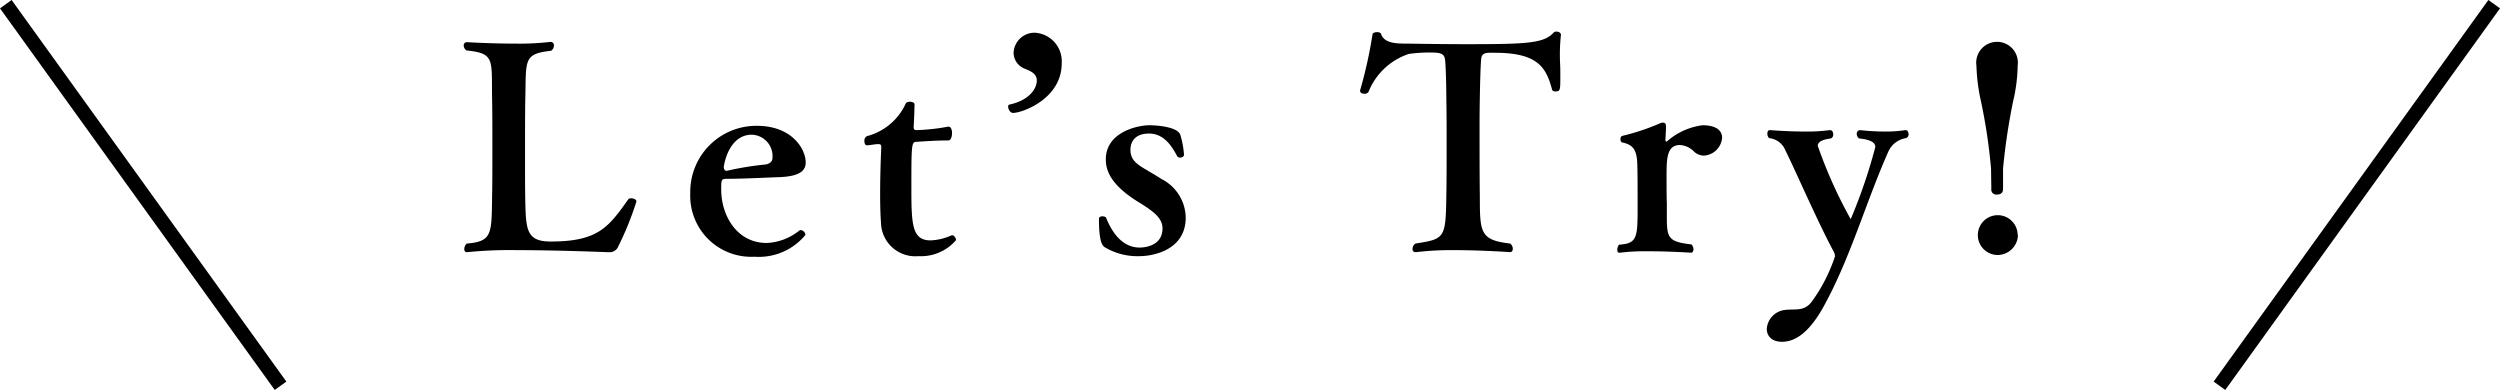
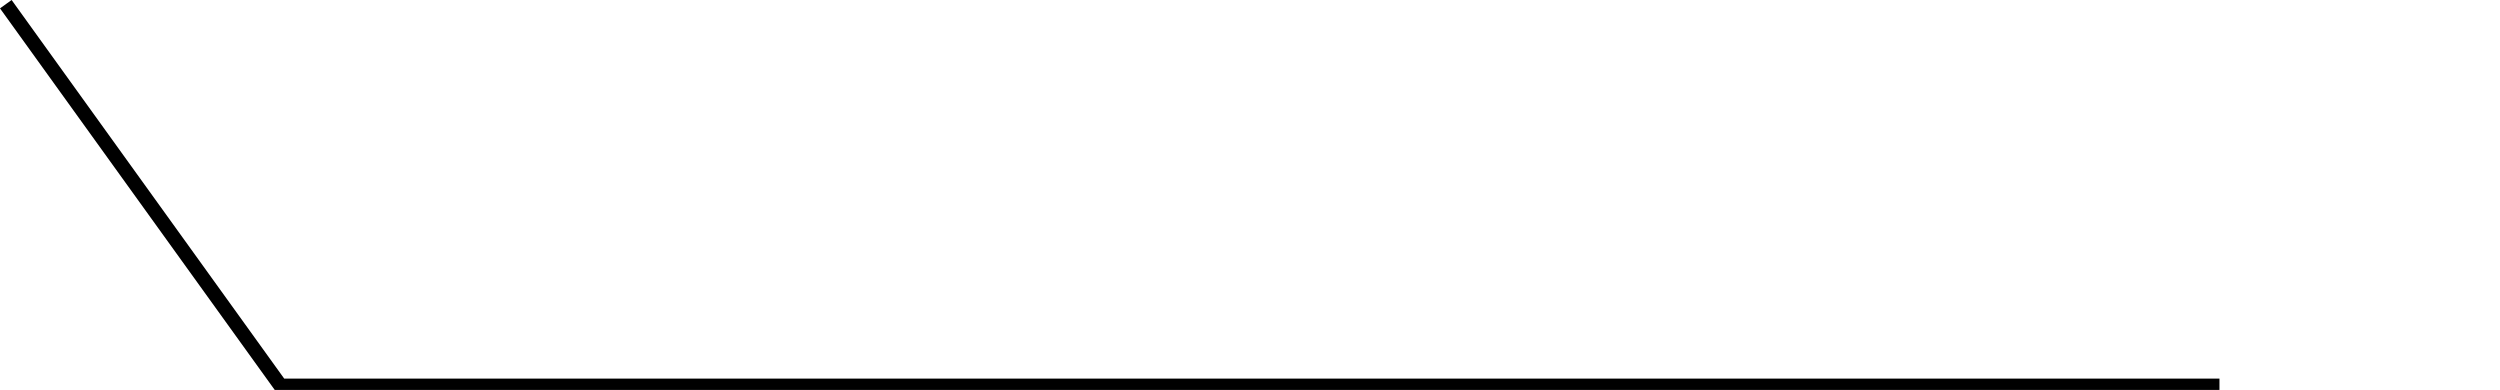
<svg xmlns="http://www.w3.org/2000/svg" width="174.589" height="27.232">
-   <path d="M43.187 17.188a.65.65 0 01-.7.42h-.14c-.02 0-3.38-.14-6.261-.14a29.748 29.748 0 00-3.44.14h-.061c-.12 0-.16-.1-.16-.22a.493.493 0 01.18-.38c1.78-.14 1.72-.7 1.76-3.22.02-.881.02-2.16.02-3.442 0-1.3 0-2.58-.02-3.48-.04-2.721.2-3.141-1.78-3.34a.42.42 0 01-.2-.341.215.215 0 01.22-.24s1.66.1 3.341.1a18.737 18.737 0 002.5-.12h.02a.233.233 0 01.22.26.45.45 0 01-.2.36c-1.94.22-1.74.62-1.8 3.34-.02.881-.02 2.56-.02 4.162 0 1.18 0 2.32.02 3.06.04 1.981.12 2.76 1.78 2.76 3.32 0 4.04-1.019 5.421-2.96a.243.243 0 01.18-.059c.18 0 .38.08.38.219a21.468 21.468 0 01-1.26 3.12zm13.08-5.84c0 .58-.44.96-1.78 1.02-1.081.039-2.601.119-3.642.119-.46 0-.479 0-.479.74 0 1.84 1.1 3.741 3.18 3.741a3.888 3.888 0 002.24-.84.22.22 0 01.14-.06.365.365 0 01.32.34 4.215 4.215 0 01-3.56 1.52 4.257 4.257 0 01-4.481-4.42 4.615 4.615 0 014.661-4.721c2.42 0 3.4 1.6 3.4 2.56zm-2.32-.321a1.497 1.497 0 00-1.441-1.62c-1.64 0-1.96 2.16-1.96 2.26 0 .12.06.26.18.26h.04a21.056 21.056 0 012.7-.44c.14-.02.48-.12.48-.46zm10.198 6.861a2.397 2.397 0 01-2.62-2.32c-.04-.54-.06-1.26-.06-2.001 0-1.18.04-2.44.08-3.28 0-.181-.06-.22-.18-.22h-.06c-.22 0-.56.08-.76.08h-.02c-.1 0-.16-.14-.16-.3a.35.35 0 01.18-.34 4.117 4.117 0 002.7-2.26c.04-.101.16-.141.3-.141.16 0 .321.06.321.18 0 .34-.04 1.3-.06 1.56 0 .18.04.24.2.24a14.01 14.01 0 002.2-.24h.04c.16 0 .24.22.24.44 0 .26-.08.521-.26.521-.9 0-1.92.08-2.24.1-.32 0-.34.22-.34 2.98 0 2.701 0 3.9 1.34 3.9a3.924 3.924 0 001.48-.359h.04c.12 0 .26.2.26.34a3.219 3.219 0 01-2.62 1.12zm6.26-10.442c0-.08.02-.12.08-.14 1.4-.3 1.92-1.12 1.92-1.68 0-.401-.26-.6-.82-.82a1.205 1.205 0 01-.8-1.121 1.464 1.464 0 011.48-1.4 1.998 1.998 0 011.88 2.14c0 2.48-2.76 3.461-3.4 3.461-.2 0-.34-.26-.34-.44zm9.2 10.442a4.427 4.427 0 01-2.48-.64c-.12-.1-.38-.3-.38-1.96 0-.14.12-.18.24-.18s.24.04.26.1c.46 1.14 1.2 2.08 2.34 2.08.12 0 1.6 0 1.6-1.34 0-.76-.739-1.24-1.52-1.74-2.08-1.24-2.44-2.28-2.44-3.08 0-1.901 2.22-2.381 3.04-2.381.42 0 1.94.08 2.16.66a6.235 6.235 0 01.261 1.4c0 .12-.14.2-.28.2a.245.245 0 01-.2-.1c-.44-.86-1.02-1.58-1.96-1.58-1.28 0-1.301.96-1.301 1.14 0 .68.42 1 1.16 1.42.32.2.66.38.98.6a3.082 3.082 0 011.721 2.7c0 2.321-2.36 2.701-3.2 2.701zm29.342-13.503c.02.301.02.62.02.92 0 .98 0 1.08-.34 1.08-.12 0-.22-.039-.24-.14-.42-1.559-1-2.56-4.021-2.56h-.32c-.52 0-.6.18-.62.6-.06.88-.1 3.181-.1 4.381 0 1.62 0 3.82.02 5.001 0 2.582.02 3.101 2.12 3.341a.454.454 0 01.18.36c0 .14-.06.24-.2.24 0 0-1.96-.14-3.9-.14a20.72 20.72 0 00-2.64.14h-.06a.194.194 0 01-.2-.22.455.455 0 01.2-.38c2.06-.32 2.12-.36 2.16-3.38.02-.962.02-2.141.02-3.32 0-1.202 0-2.401-.02-3.362 0-.56-.02-2.02-.08-2.68-.04-.54-.28-.6-1.12-.6a10.638 10.638 0 00-1.421.1 4.594 4.594 0 00-2.82 2.66.311.311 0 01-.281.12c-.16 0-.3-.06-.3-.2v-.04a31.552 31.552 0 00.86-3.861c0-.14.16-.2.32-.2.14 0 .26.04.28.12.22.68 1.121.68 1.861.68 1.28.02 2.64.04 3.98.04 4.282 0 5.542-.04 6.223-.82a.277.277 0 01.18-.06c.16 0 .32.08.32.22v.02a12.766 12.766 0 00-.06 1.94zm11.318 5.22a1.355 1.355 0 01-1.26 1.262 1.014 1.014 0 01-.7-.28 1.503 1.503 0 00-.98-.46c-.92 0-.94.94-.94 2.18 0 .66 0 1.42.02 1.92v.941c0 1.44.1 1.72 1.72 1.9a.517.517 0 01.14.34c0 .12-.06.24-.16.24 0 0-1.52-.1-2.98-.1a14.623 14.623 0 00-2.001.1h-.04c-.1 0-.14-.08-.14-.2a.587.587 0 01.12-.36c1.3-.08 1.3-.52 1.3-2.74 0-.96 0-2.081-.02-2.8-.02-1.101-.3-1.442-1.06-1.601-.08-.02-.12-.12-.12-.22s.04-.22.14-.24a15.678 15.678 0 002.681-.9.502.502 0 01.16-.02c.16 0 .2.1.2.299v.14l-.04.76c0 .08.02.121.06.121.02 0 .04 0 .08-.04a4.63 4.63 0 012.46-1.1c.98 0 1.36.4 1.36.859zm11.601 1.002c-1.541 3.46-2.64 7.401-4.481 10.742-1.1 2.02-2.12 2.52-2.94 2.52-.701 0-1.061-.4-1.061-.9a1.431 1.431 0 011.24-1.32c.7-.1 1.36.14 1.9-.58a11.496 11.496 0 001.621-3.16.687.687 0 00-.1-.36c-1.1-2.04-2.761-5.862-3.36-7.043a1.367 1.367 0 00-1.141-.86.456.456 0 01-.12-.32c0-.12.06-.24.16-.24h.02c.02 0 1.2.1 2.42.1a11.94 11.94 0 001.76-.1h.02c.141 0 .221.141.221.301a.284.284 0 01-.16.28c-.4.06-.92.16-.92.519a32.497 32.497 0 002.3 5.121 37.236 37.236 0 001.72-5.04c0-.42-.6-.54-1.14-.6a.42.42 0 01-.16-.32.248.248 0 01.24-.26 15.665 15.665 0 001.72.099 8.868 8.868 0 001.441-.1h.02c.12 0 .2.141.2.28a.274.274 0 01-.18.28 1.616 1.616 0 00-1.24.96zm8.719-3.52a43.148 43.148 0 00-.7 4.68v1.42c0 .28-.16.4-.42.4a.35.35 0 01-.4-.4l-.02-1.42a38.763 38.763 0 00-.7-4.68 12.934 12.934 0 01-.32-2.502 1.455 1.455 0 112.88 0 11.573 11.573 0 01-.32 2.501zm.34 9.322a1.43 1.43 0 01-1.46 1.399 1.391 1.391 0 111.44-1.38z" />
-   <path fill="none" stroke="#000" stroke-miterlimit="10" d="M.406.292L19.592 26.94M174.183.292L154.997 26.94" />
+   <path fill="none" stroke="#000" stroke-miterlimit="10" d="M.406.292L19.592 26.94L154.997 26.94" />
</svg>